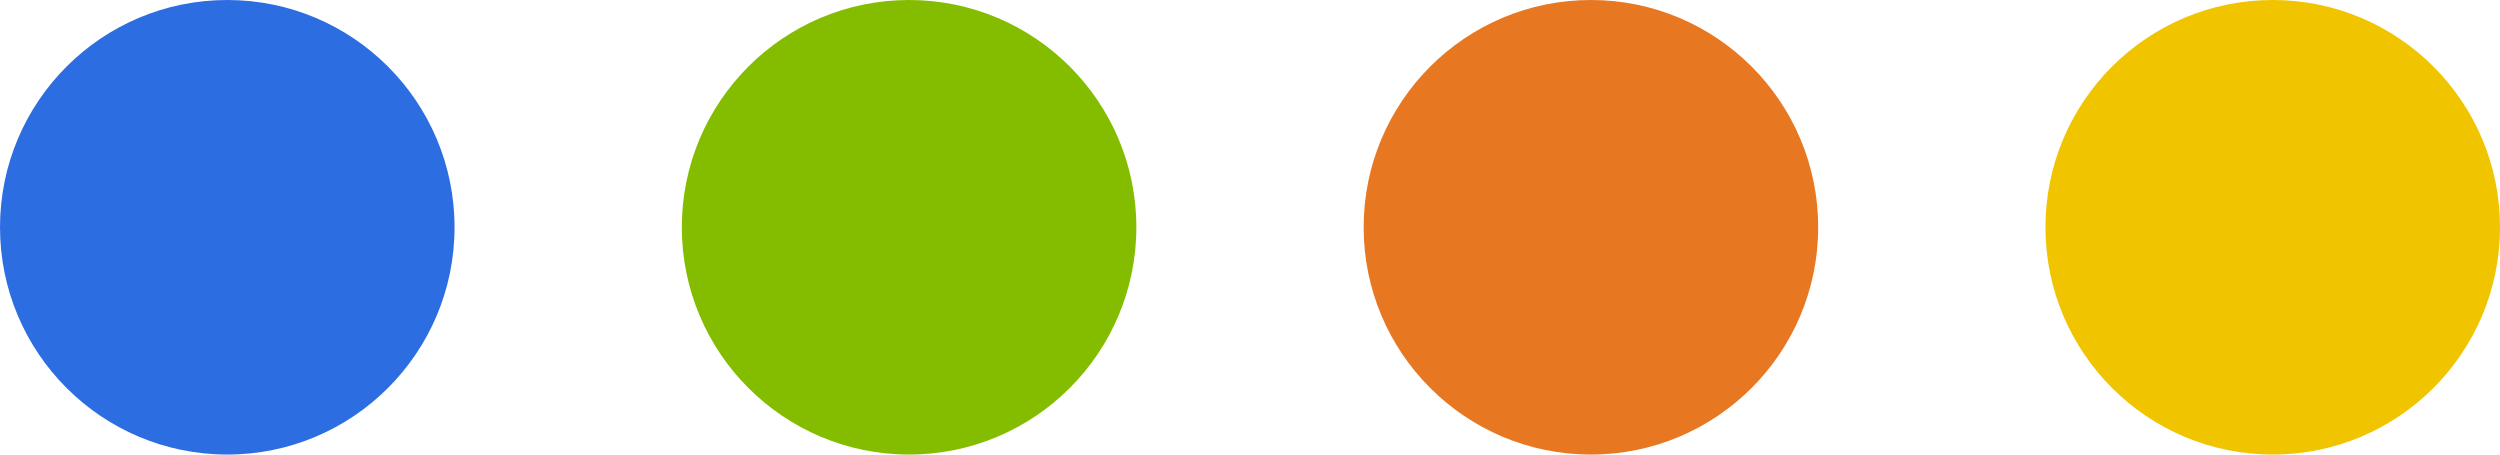
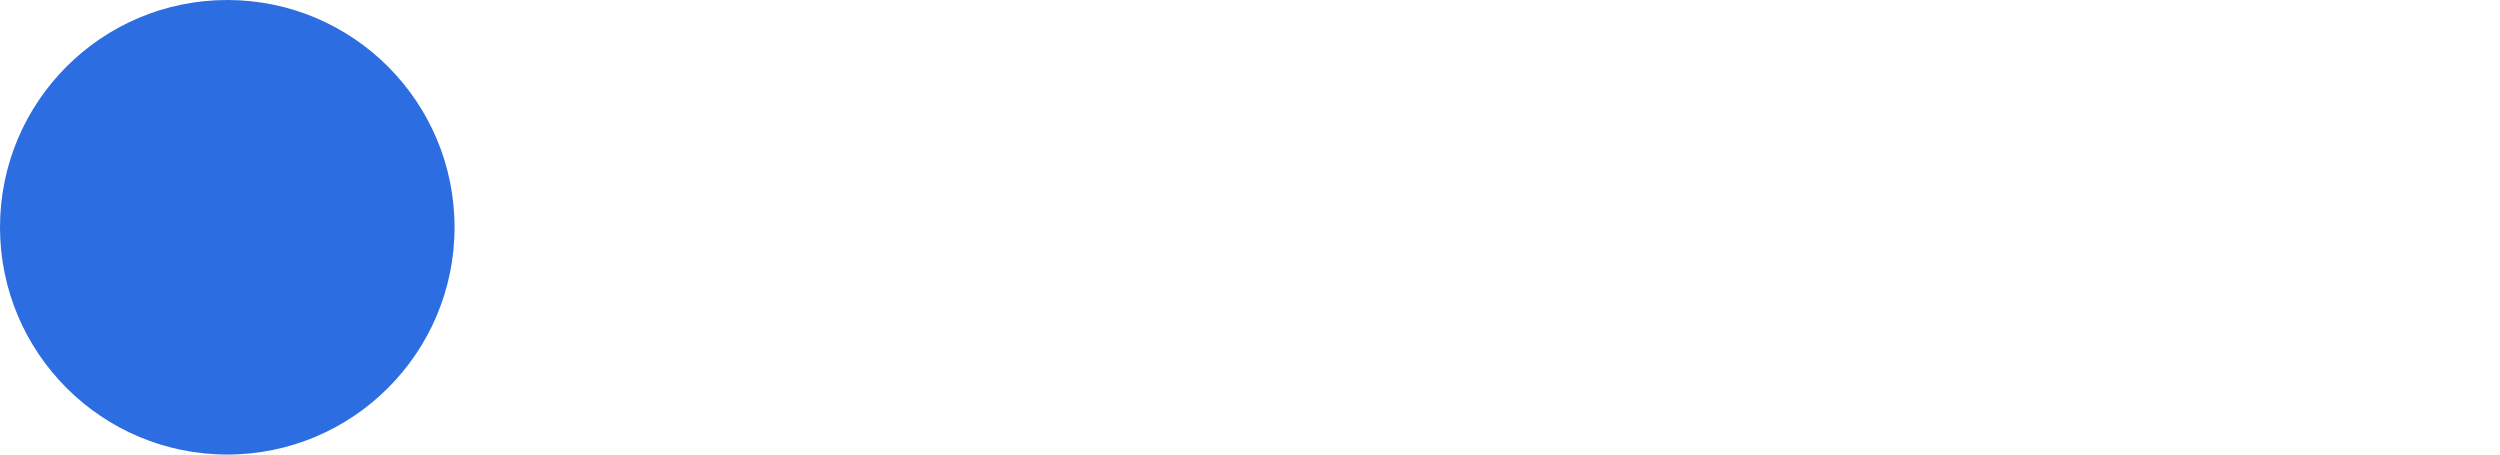
<svg xmlns="http://www.w3.org/2000/svg" width="33" height="6" viewBox="0 0 33 6" fill="none">
  <circle cx="3" cy="3" r="3" fill="#2C6DE2" />
-   <circle cx="12" cy="3" r="3" fill="#84BD00" />
-   <circle cx="21" cy="3" r="3" fill="#E87722" />
-   <circle cx="30" cy="3" r="3" fill="#F1C400" />
</svg>